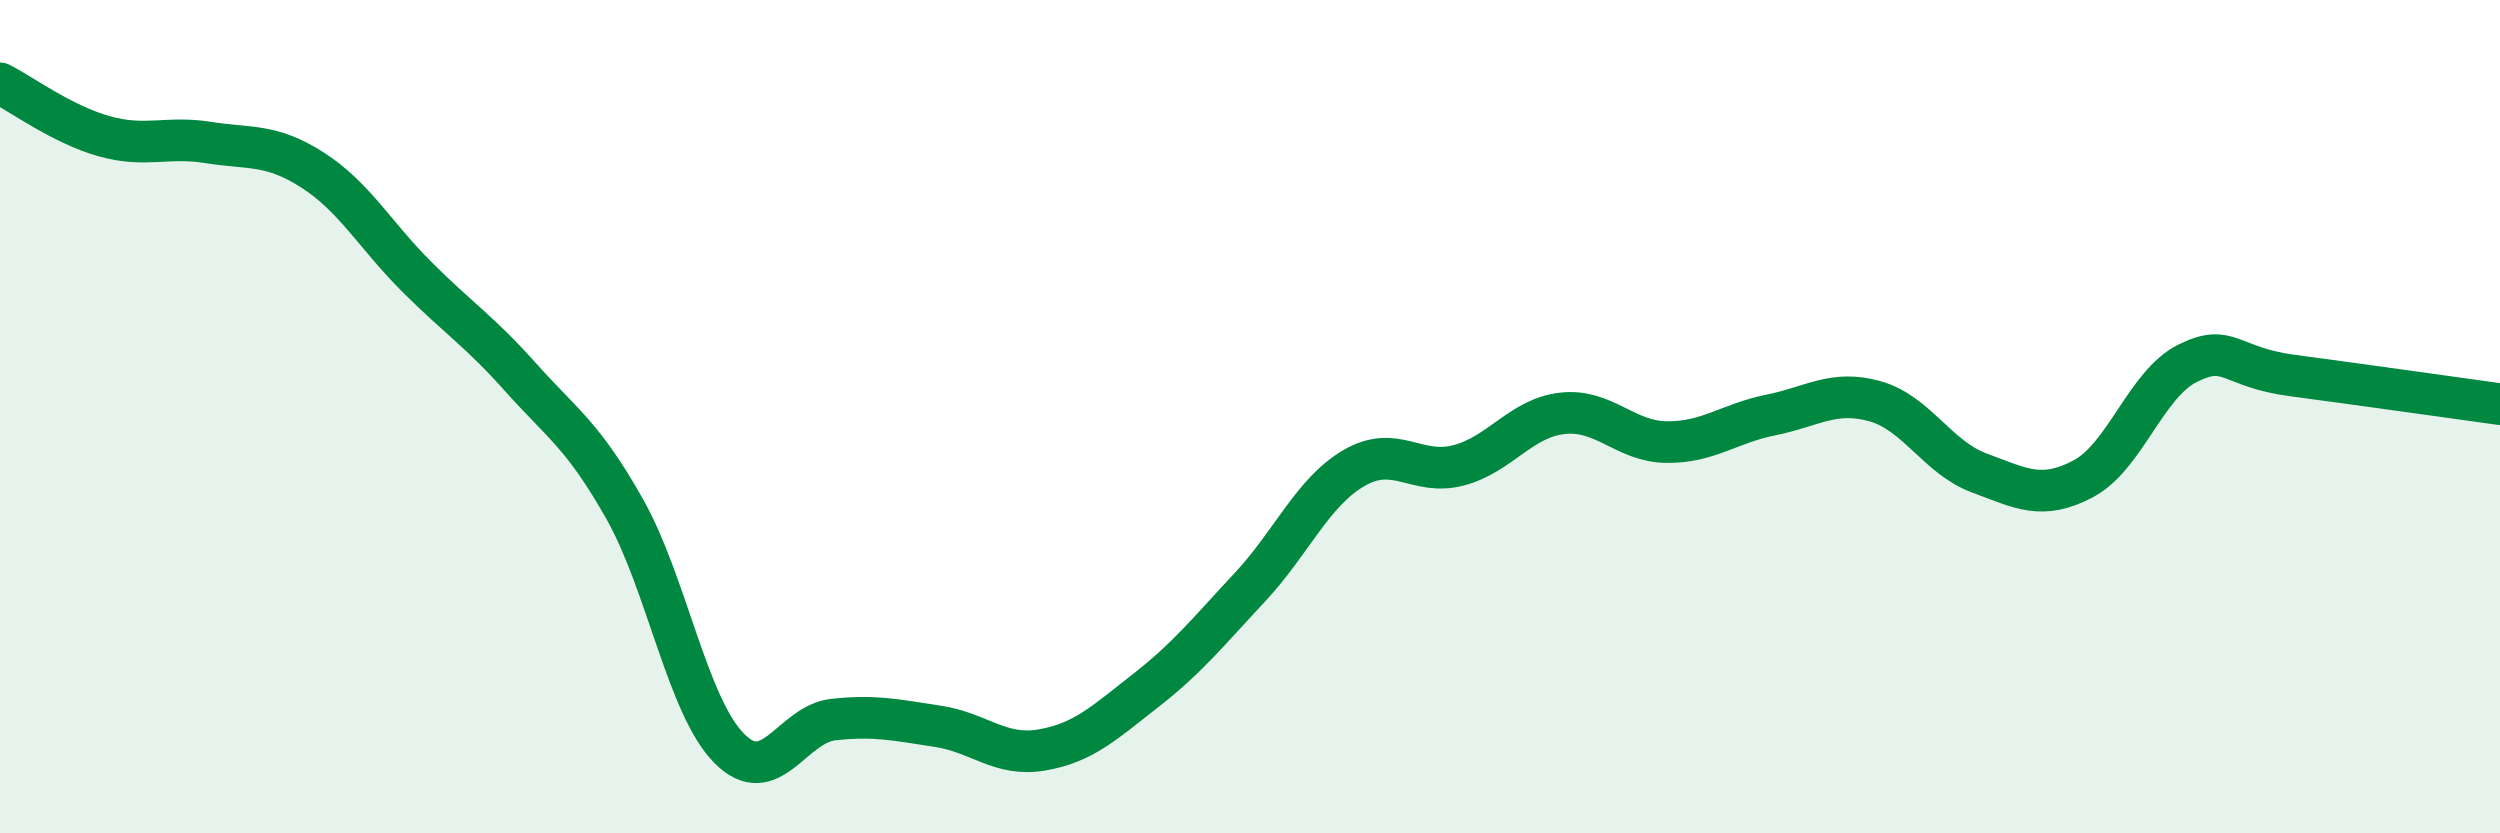
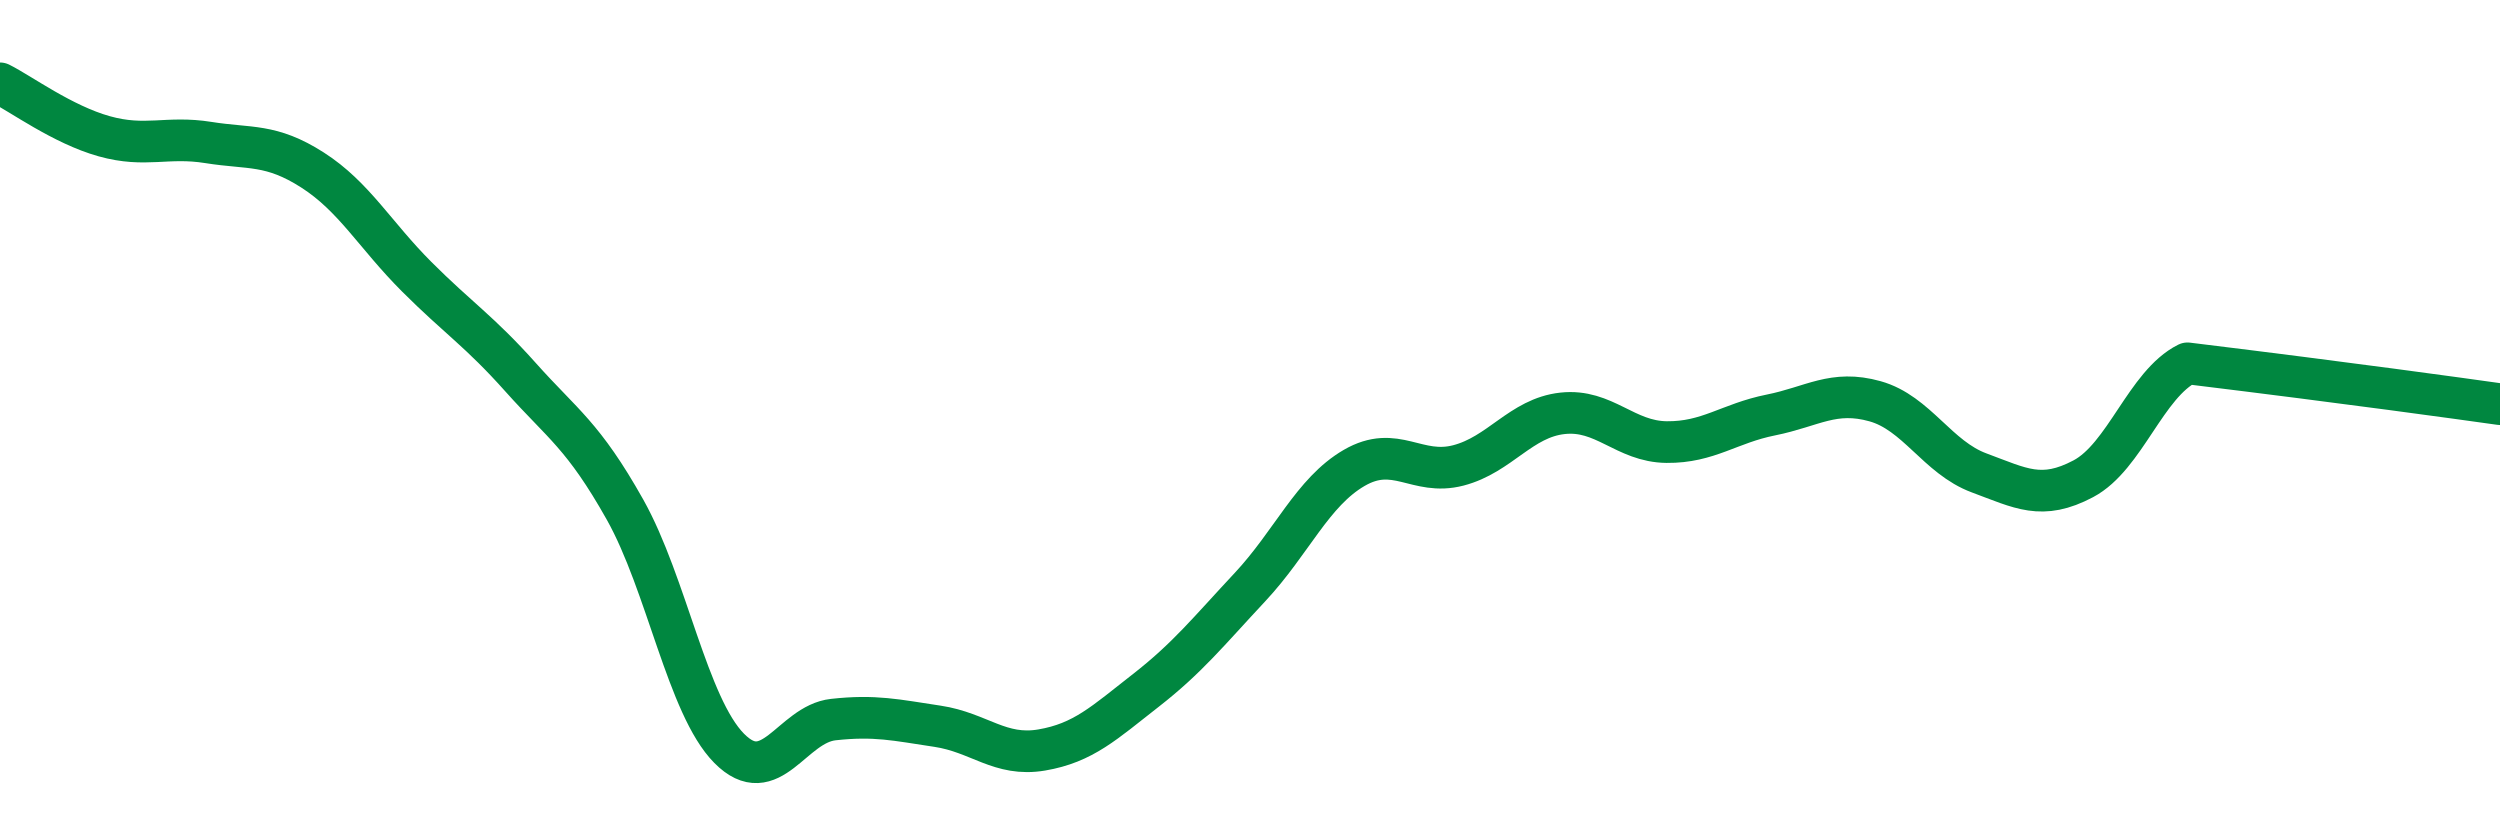
<svg xmlns="http://www.w3.org/2000/svg" width="60" height="20" viewBox="0 0 60 20">
-   <path d="M 0,2 C 0.5,2.25 1.5,2.99 2.5,3.27 C 3.5,3.55 4,3.26 5,3.42 C 6,3.58 6.5,3.44 7.5,4.08 C 8.5,4.72 9,5.64 10,6.64 C 11,7.64 11.5,7.94 12.5,9.06 C 13.5,10.18 14,10.45 15,12.23 C 16,14.01 16.5,16.95 17.5,17.96 C 18.5,18.97 19,17.38 20,17.27 C 21,17.16 21.5,17.28 22.5,17.43 C 23.5,17.58 24,18.17 25,18 C 26,17.83 26.5,17.35 27.5,16.57 C 28.5,15.79 29,15.16 30,14.09 C 31,13.02 31.5,11.81 32.5,11.23 C 33.5,10.65 34,11.43 35,11.17 C 36,10.91 36.5,10.03 37.5,9.92 C 38.5,9.81 39,10.6 40,10.61 C 41,10.62 41.5,10.16 42.5,9.96 C 43.5,9.76 44,9.35 45,9.63 C 46,9.91 46.5,10.98 47.5,11.35 C 48.5,11.72 49,12.02 50,11.49 C 51,10.96 51.5,9.22 52.5,8.72 C 53.5,8.22 53.5,8.81 55,9.01 C 56.5,9.21 59,9.56 60,9.7L60 20L0 20Z" fill="#008740" opacity="0.1" stroke-linecap="round" stroke-linejoin="round" />
-   <path d="M 0,2 C 0.5,2.25 1.5,2.99 2.5,3.27 C 3.5,3.55 4,3.26 5,3.42 C 6,3.58 6.5,3.44 7.5,4.08 C 8.5,4.72 9,5.64 10,6.64 C 11,7.64 11.5,7.94 12.5,9.06 C 13.5,10.18 14,10.45 15,12.23 C 16,14.01 16.5,16.95 17.5,17.96 C 18.5,18.97 19,17.38 20,17.27 C 21,17.16 21.5,17.28 22.5,17.43 C 23.5,17.58 24,18.17 25,18 C 26,17.83 26.5,17.35 27.5,16.57 C 28.5,15.79 29,15.16 30,14.09 C 31,13.02 31.5,11.81 32.5,11.23 C 33.5,10.65 34,11.43 35,11.17 C 36,10.91 36.5,10.03 37.5,9.92 C 38.5,9.81 39,10.6 40,10.61 C 41,10.62 41.5,10.16 42.5,9.96 C 43.5,9.76 44,9.35 45,9.63 C 46,9.91 46.5,10.98 47.5,11.35 C 48.5,11.72 49,12.02 50,11.49 C 51,10.96 51.5,9.22 52.5,8.72 C 53.5,8.22 53.5,8.81 55,9.01 C 56.5,9.21 59,9.56 60,9.7" stroke="#008740" stroke-width="1" fill="none" stroke-linecap="round" stroke-linejoin="round" />
+   <path d="M 0,2 C 0.5,2.25 1.5,2.99 2.5,3.27 C 3.5,3.55 4,3.26 5,3.42 C 6,3.58 6.5,3.44 7.5,4.08 C 8.5,4.72 9,5.64 10,6.64 C 11,7.64 11.5,7.94 12.5,9.06 C 13.5,10.18 14,10.45 15,12.23 C 16,14.01 16.5,16.95 17.5,17.96 C 18.5,18.97 19,17.38 20,17.27 C 21,17.16 21.5,17.28 22.5,17.43 C 23.5,17.58 24,18.17 25,18 C 26,17.83 26.5,17.35 27.5,16.57 C 28.5,15.79 29,15.16 30,14.09 C 31,13.02 31.5,11.81 32.5,11.23 C 33.5,10.65 34,11.43 35,11.17 C 36,10.91 36.5,10.03 37.5,9.92 C 38.5,9.81 39,10.6 40,10.61 C 41,10.62 41.5,10.16 42.5,9.96 C 43.5,9.76 44,9.35 45,9.63 C 46,9.91 46.5,10.98 47.5,11.35 C 48.5,11.72 49,12.02 50,11.49 C 51,10.96 51.5,9.22 52.5,8.72 C 56.5,9.21 59,9.56 60,9.7" stroke="#008740" stroke-width="1" fill="none" stroke-linecap="round" stroke-linejoin="round" />
</svg>